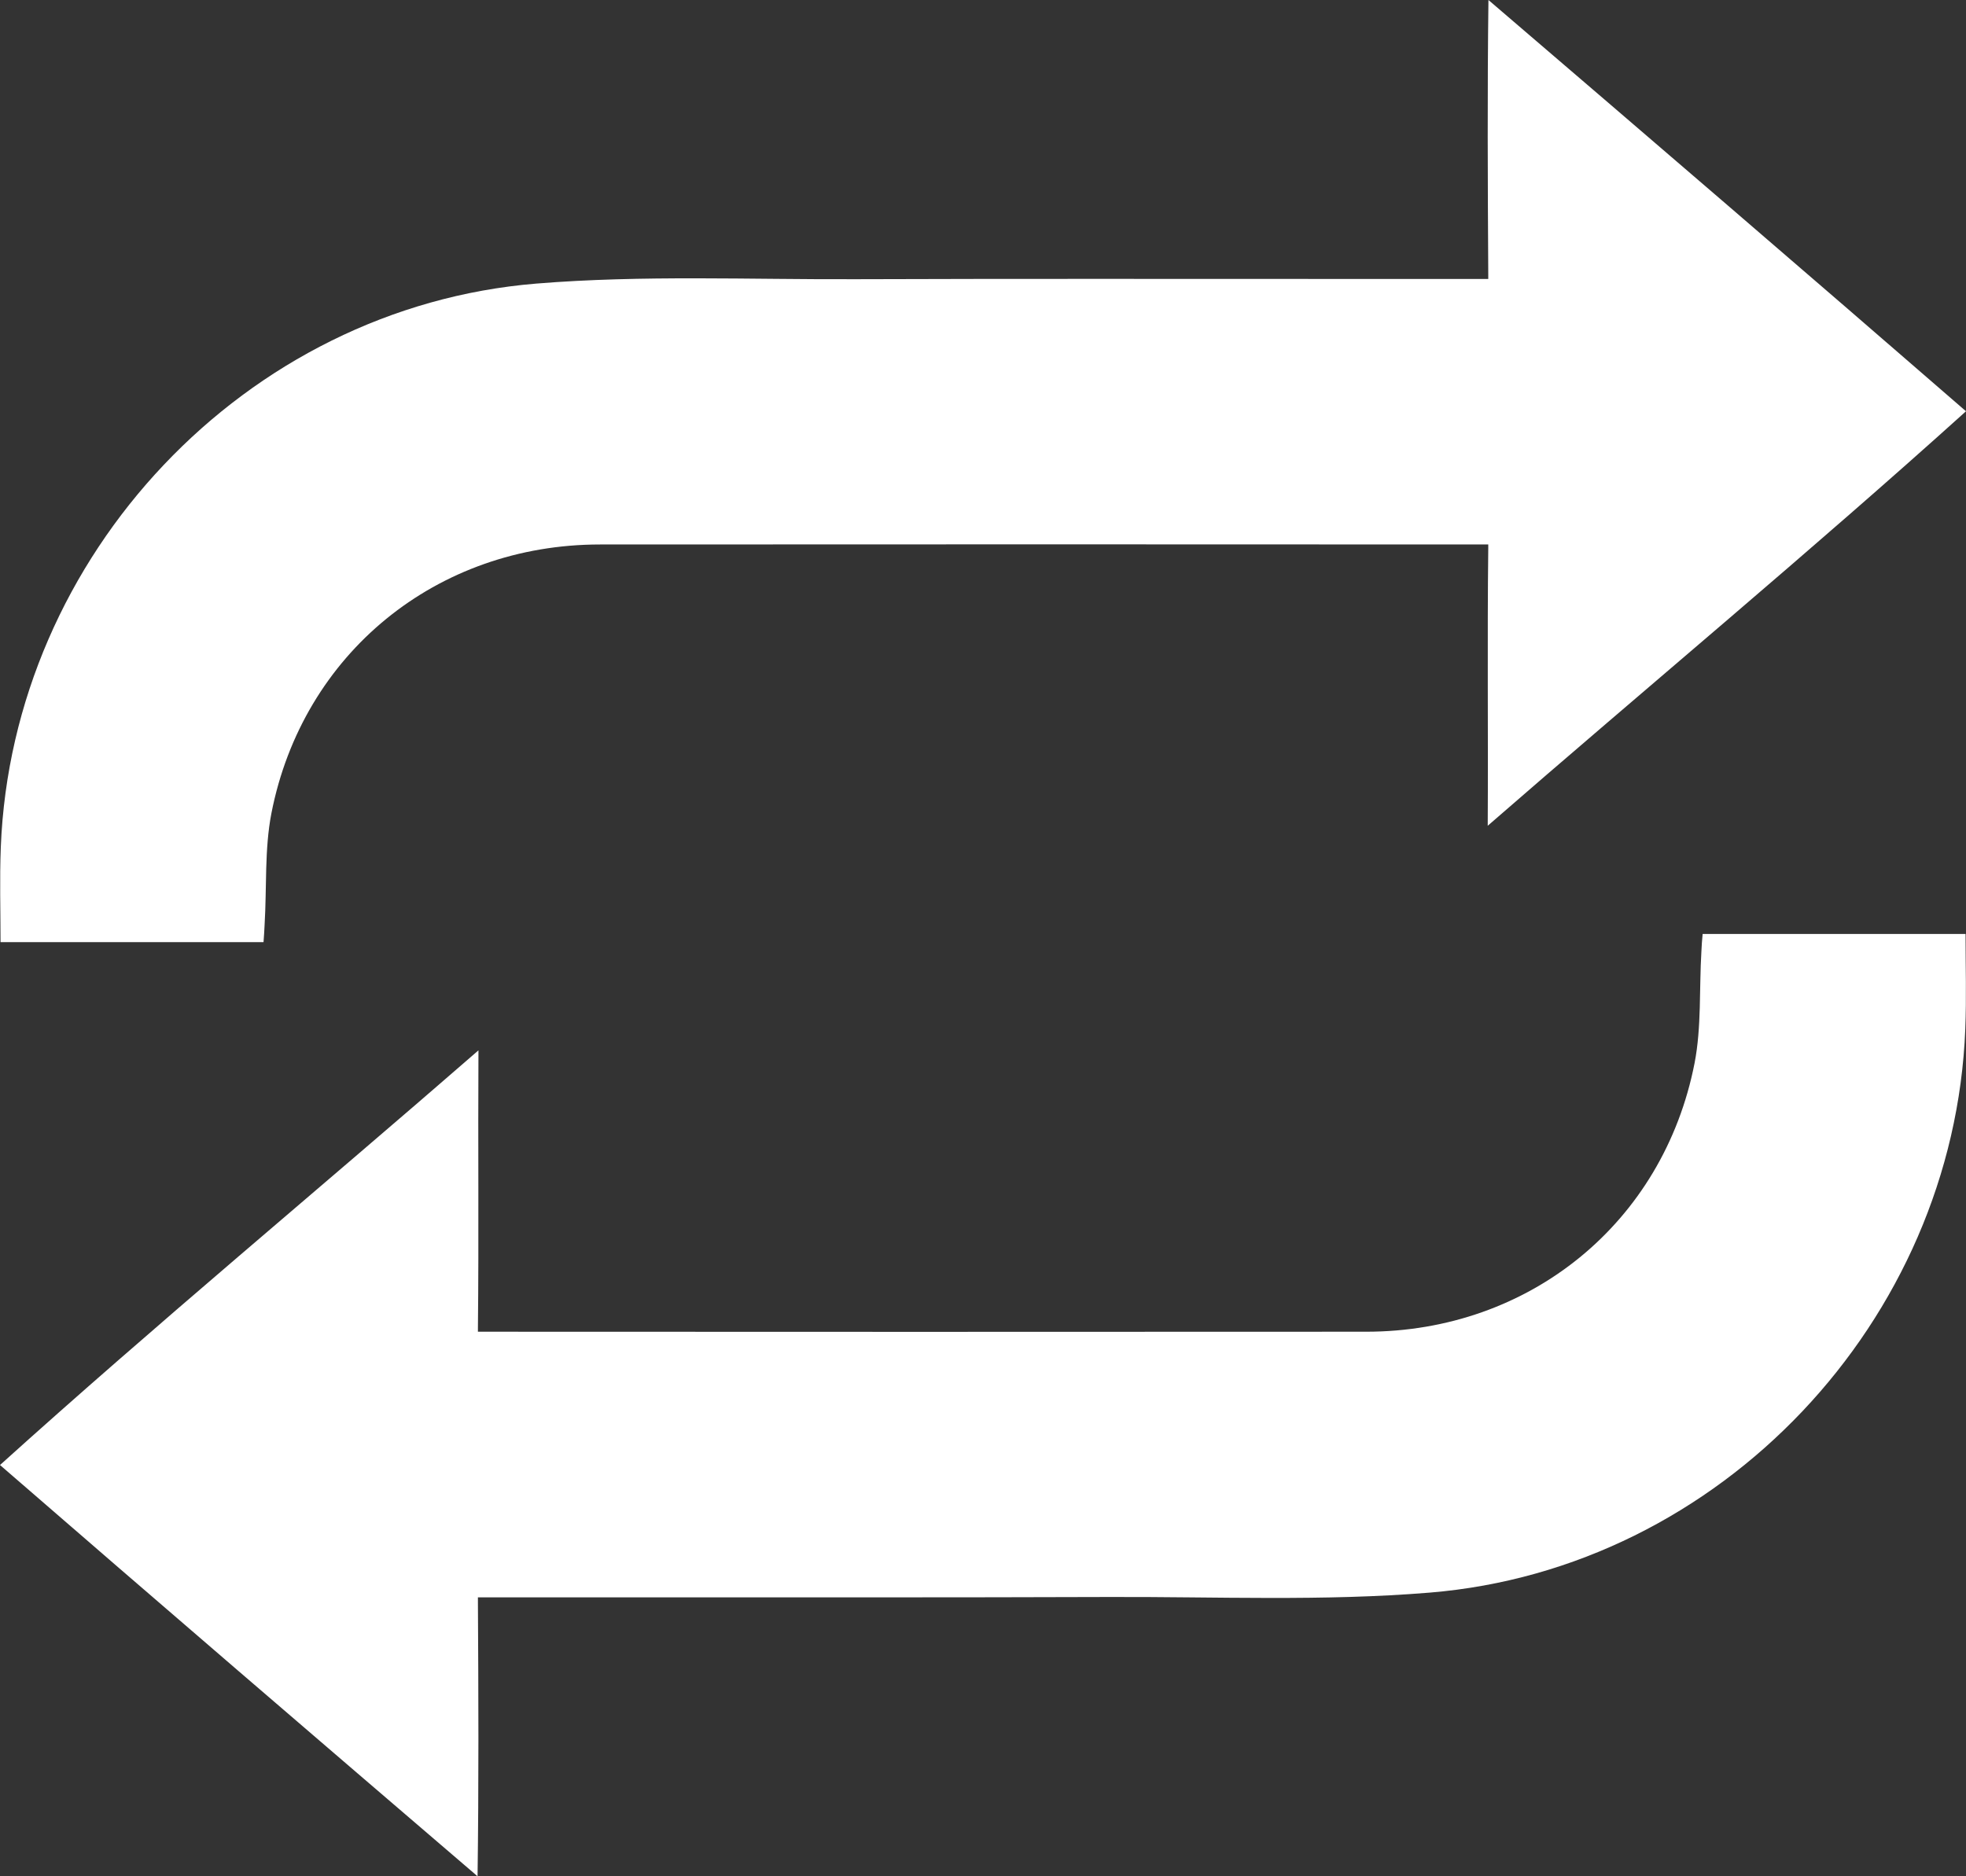
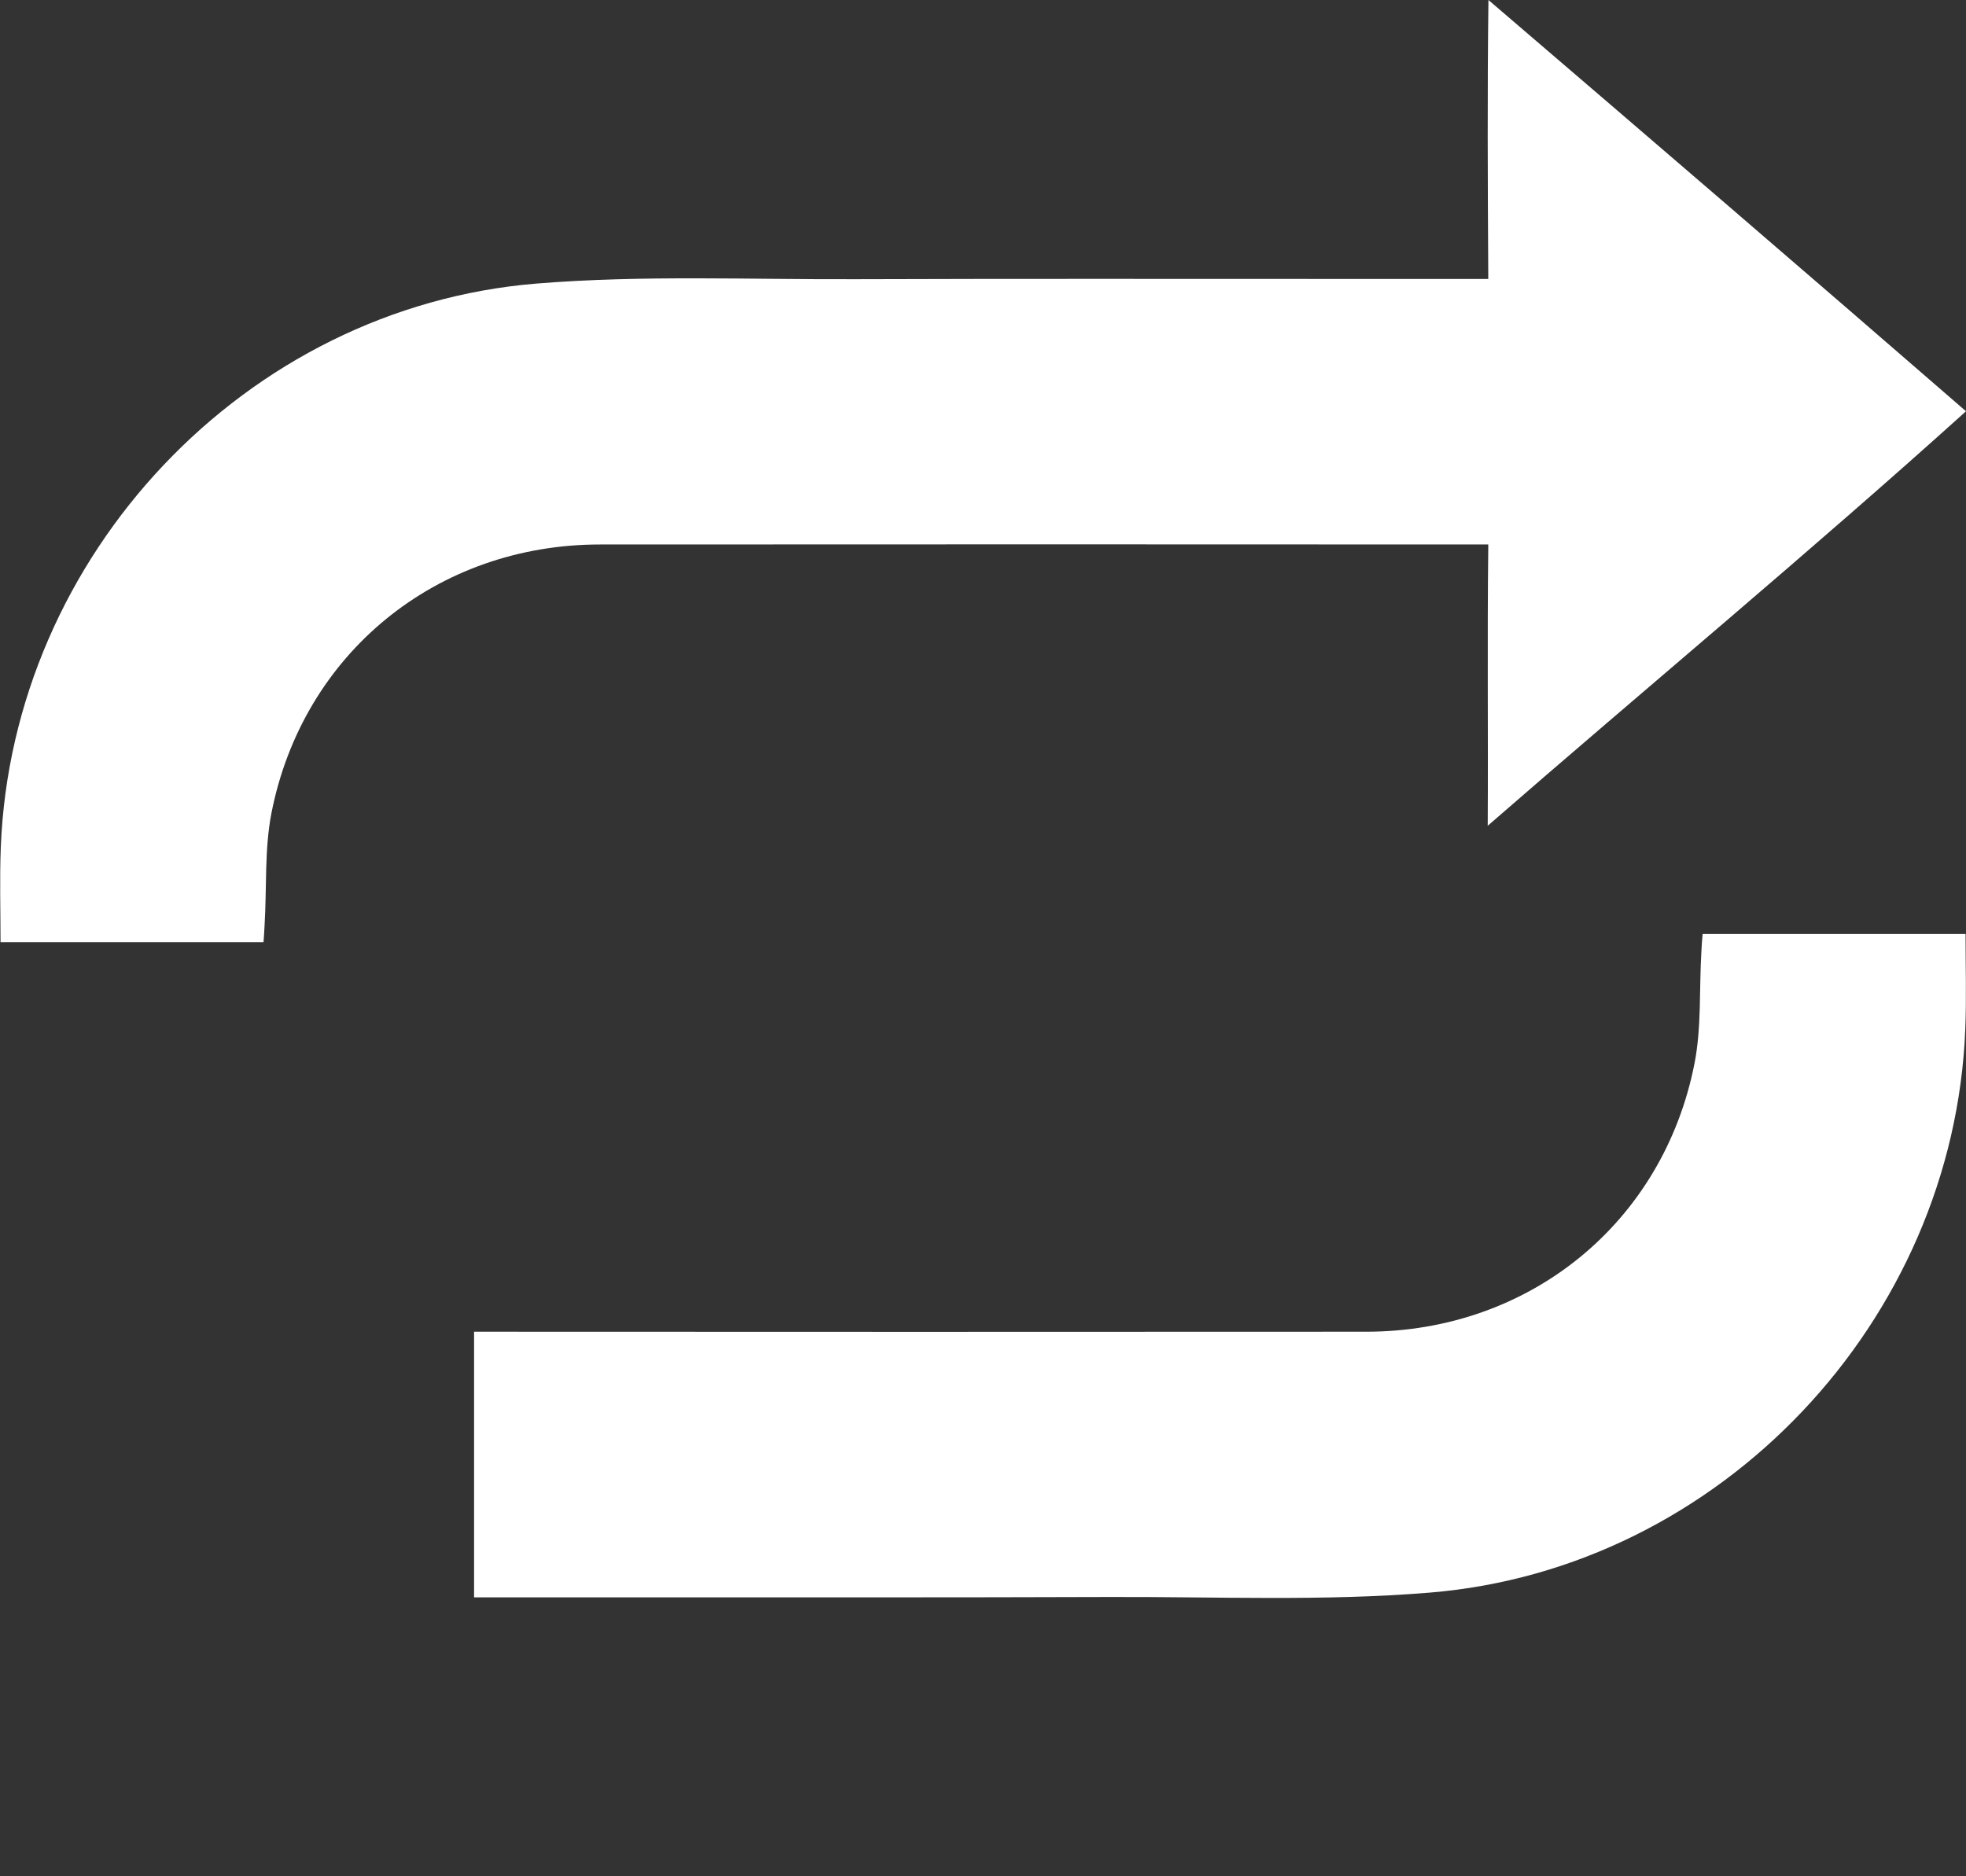
<svg xmlns="http://www.w3.org/2000/svg" version="1.1" id="Layer_1" x="0px" y="0px" width="22px" height="21px" viewBox="0 0 22 21" enable-background="new 0 0 22 21" xml:space="preserve">
  <rect x="0" y="0" width="22" height="21" fill="#333333" stroke="none" />
  <g>
    <g>
      <path fill-rule="evenodd" clip-rule="evenodd" fill="#FFFFFF" d="M16.697,6.094c-2.721-0.002-7.261-0.002-9.983,0    c-1.827,0-3.327,1.219-3.677,3.009C2.959,9.506,2.986,9.932,2.961,10.35c-0.002,0.064-0.008,0.131-0.012,0.195    c-0.988,0-1.951,0-2.943,0c0-0.356-0.011-0.709,0.003-1.063c0.128-3.266,2.737-6.041,5.992-6.308    C7.19,3.077,8.391,3.13,9.584,3.125c1.75-0.006,3.501-0.003,5.251-0.003c0.068,0,1.721,0,1.862,0" />
      <path fill="#FFFFFF" d="M16.654,3.069C16.648,2.046,16.643,1.023,16.656,0C18.443,1.531,20.226,3.063,22,4.603    c-1.753,1.581-3.57,3.088-5.352,4.639c0.006-1.036-0.006-2.076,0.006-3.111" />
    </g>
    <g>
      <path fill-rule="evenodd" clip-rule="evenodd" fill="#FFFFFF" d="M5.305,14.905c2.721,0.002,7.259,0.002,9.983,0    c1.825,0,3.325-1.217,3.675-3.008c0.078-0.404,0.051-0.829,0.076-1.248c0.002-0.063,0.008-0.13,0.014-0.196    c0.987,0,1.95,0,2.942,0c0,0.358,0.011,0.71-0.003,1.064c-0.127,3.267-2.737,6.041-5.993,6.308    c-1.188,0.098-2.388,0.045-3.583,0.049c-1.75,0.006-3.5,0.004-5.251,0.004c-0.067,0-1.72,0-1.86,0" />
-       <path fill="#FFFFFF" d="M5.348,17.931C5.354,18.954,5.358,19.978,5.344,21C3.559,19.47,1.775,17.937,0,16.397    c1.753-1.582,3.572-3.09,5.354-4.641c-0.006,1.037,0.005,2.076-0.006,3.113" />
    </g>
  </g>
</svg>